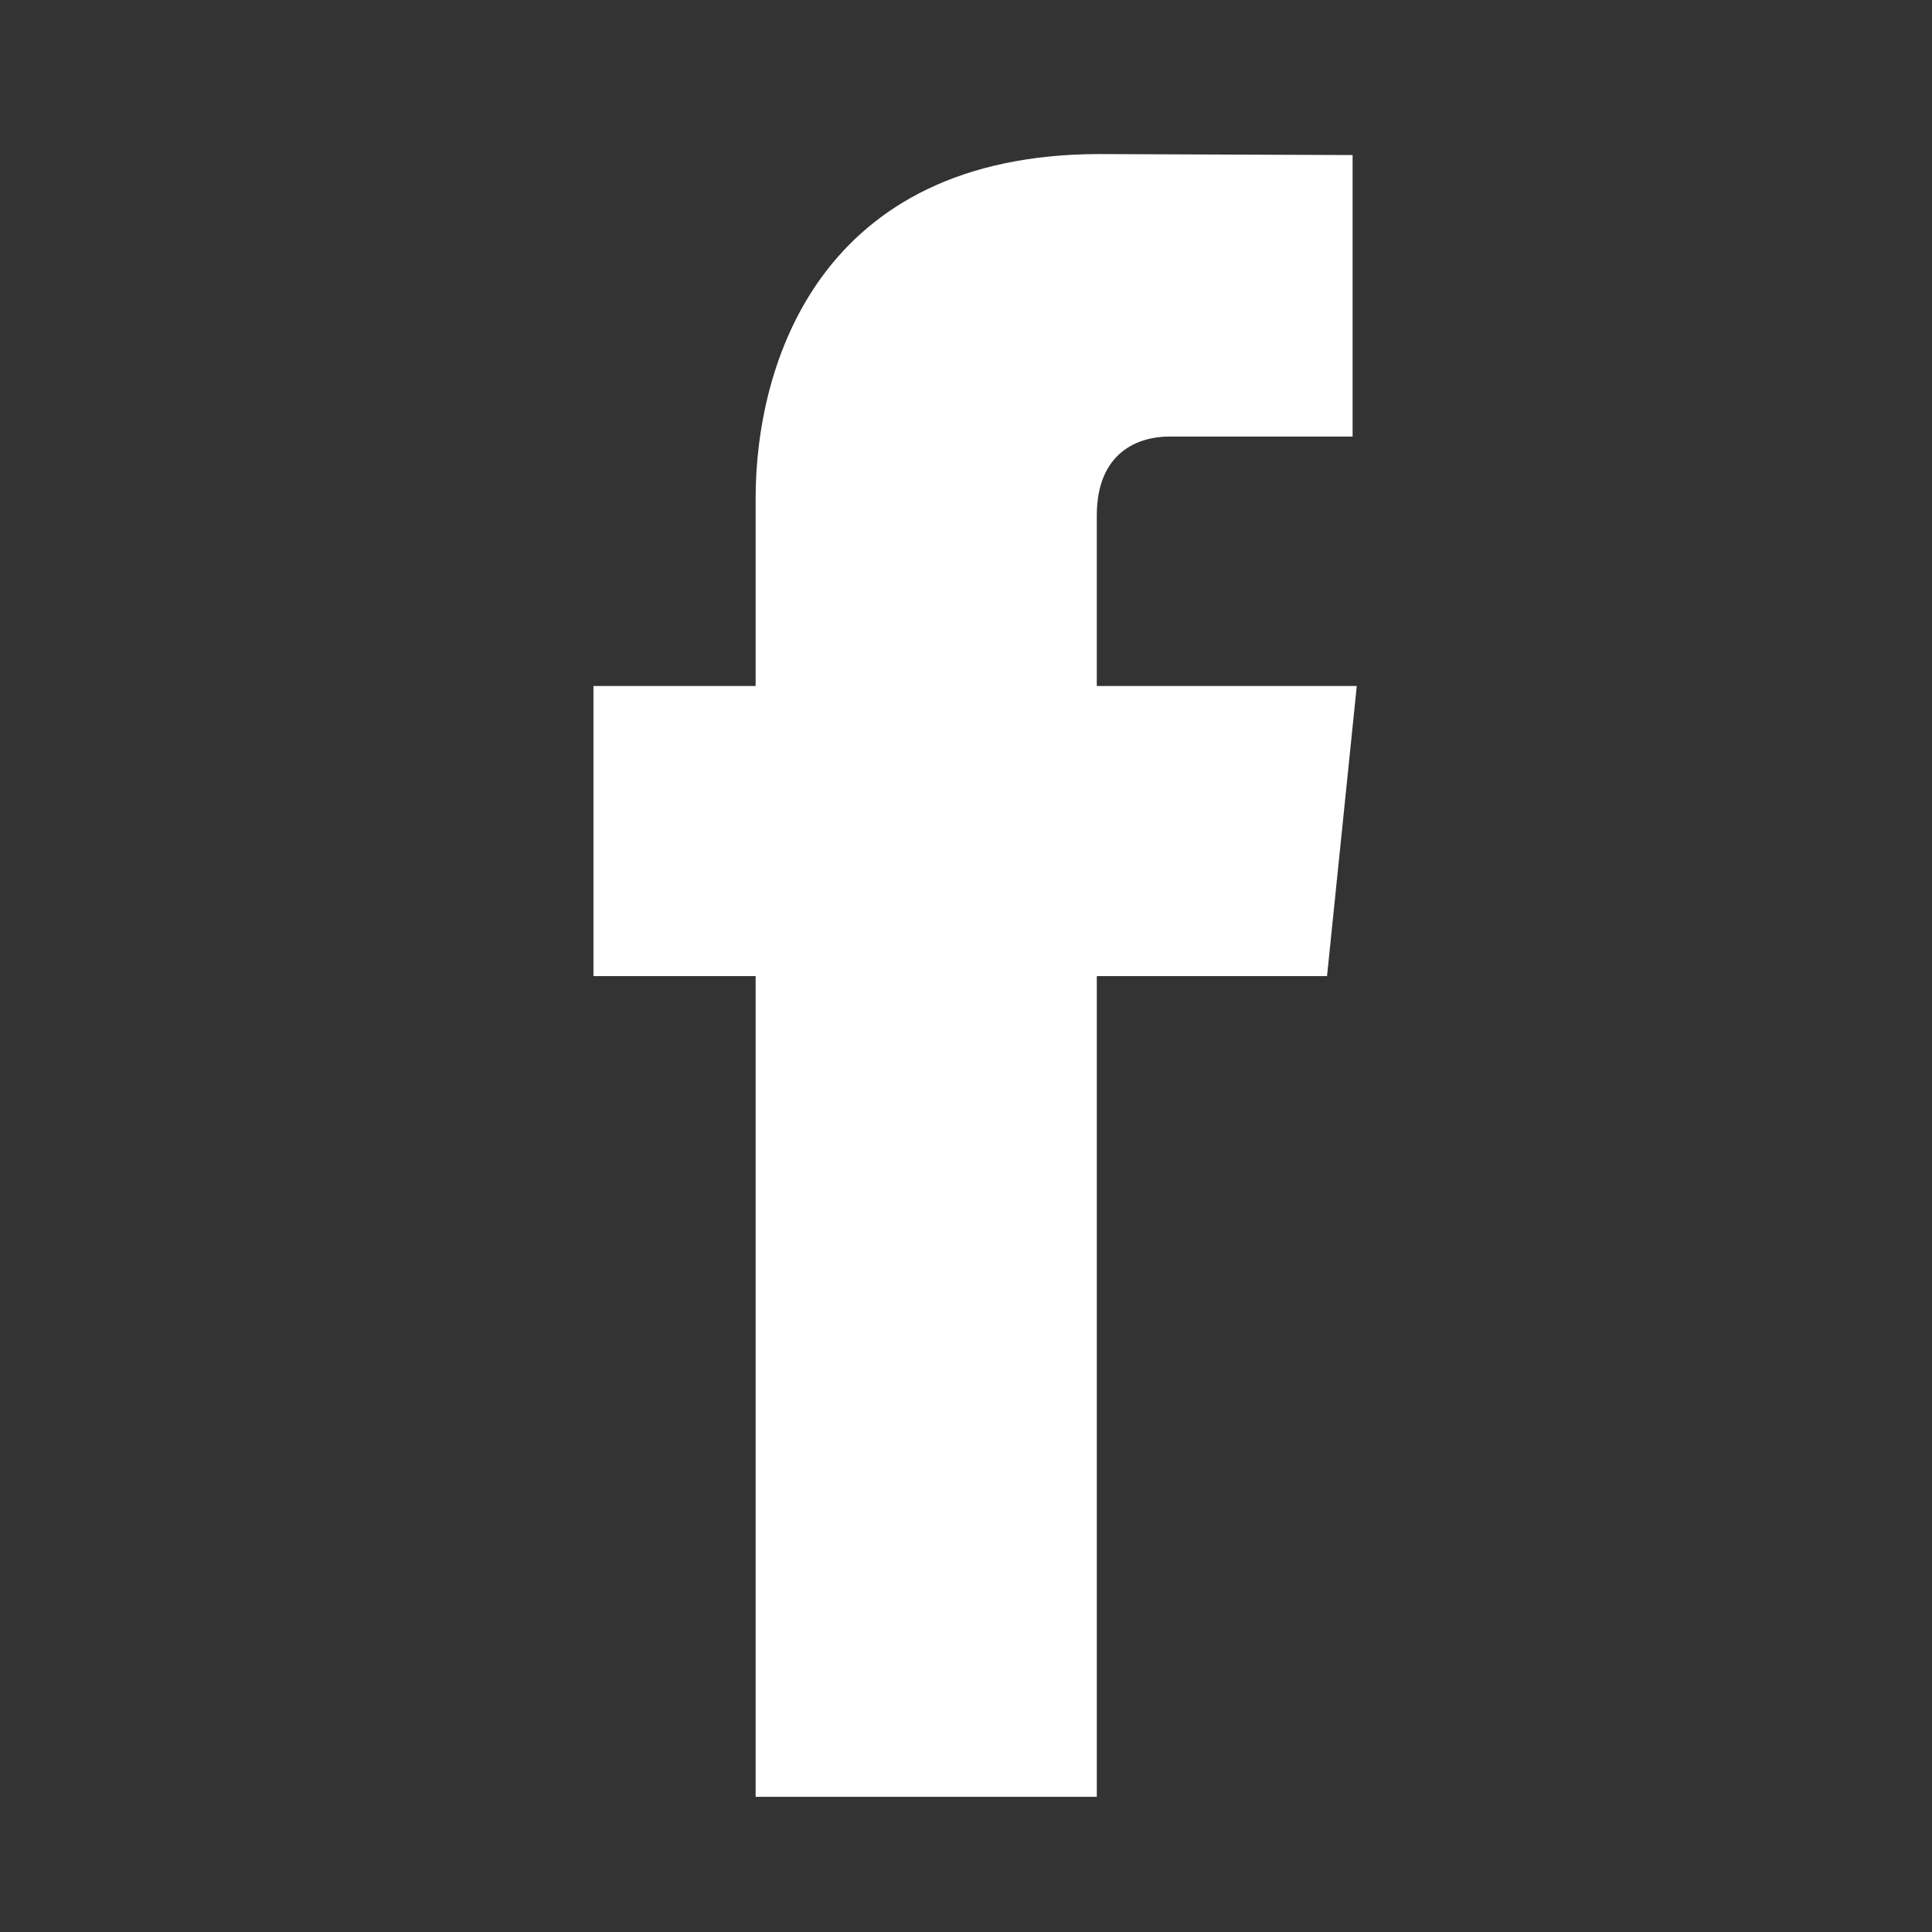
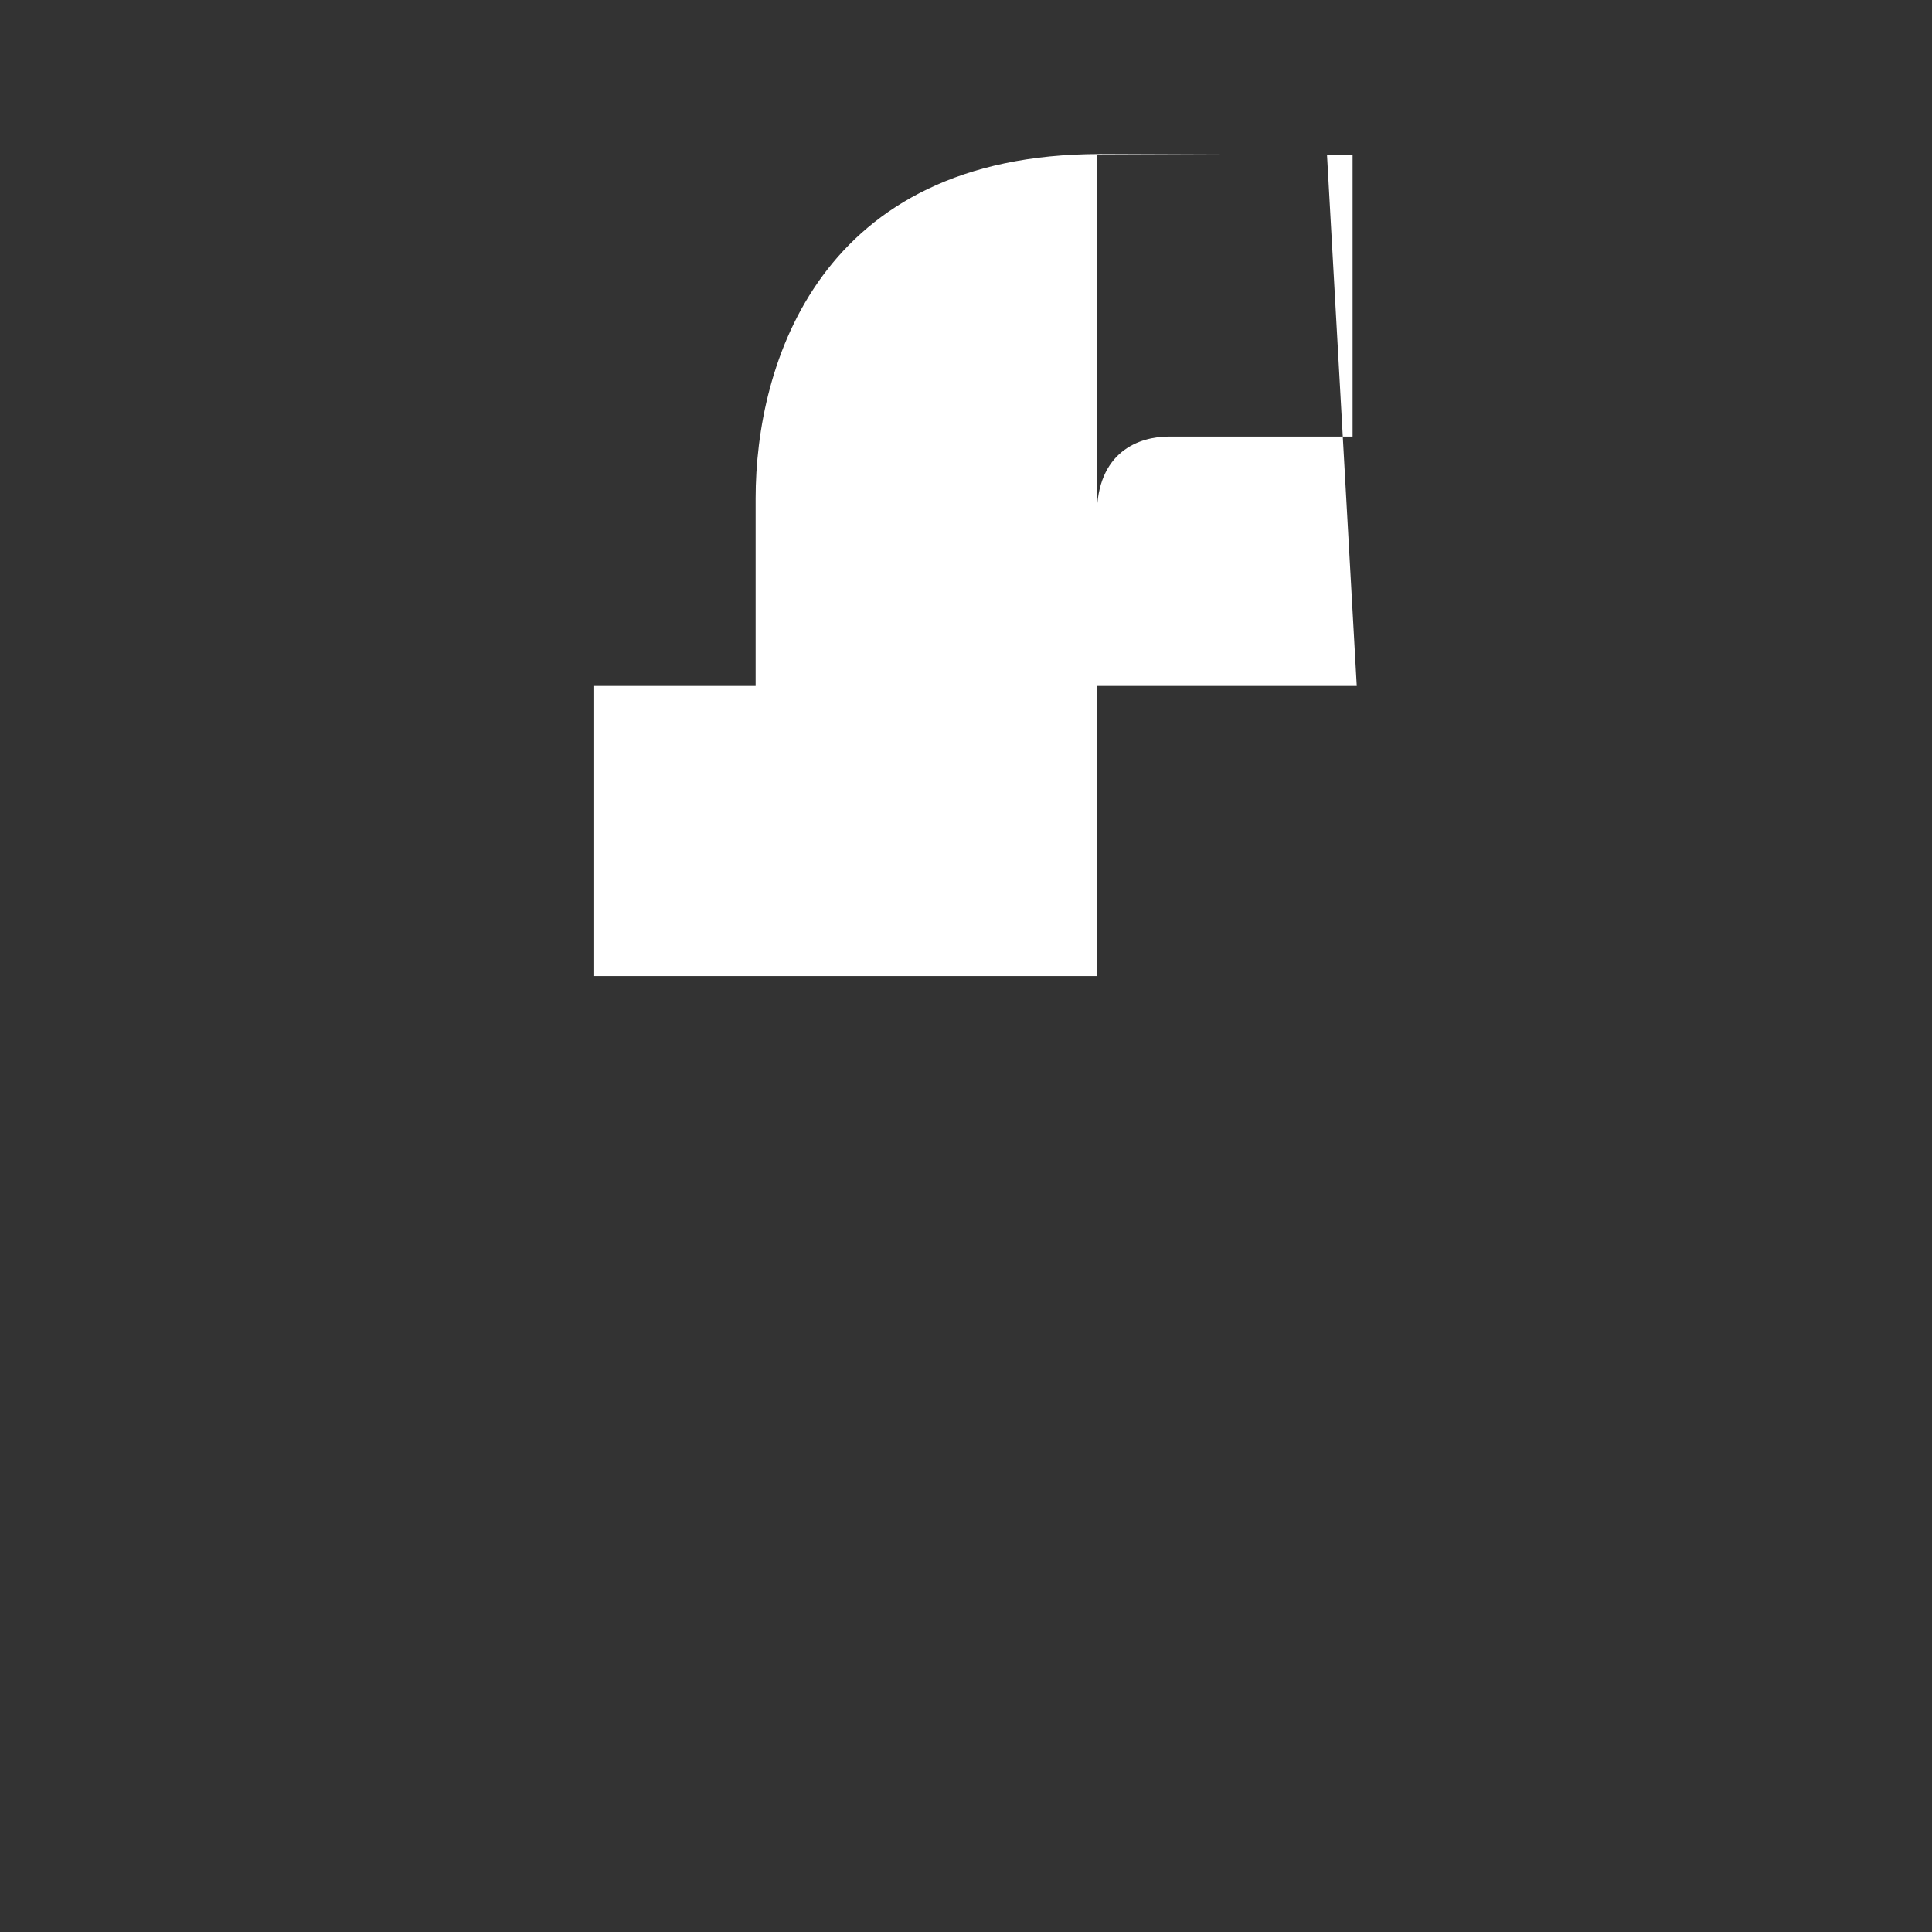
<svg xmlns="http://www.w3.org/2000/svg" version="1.1" id="Layer_1" x="0px" y="0px" width="256px" height="256px" viewBox="0 0 256 256" enable-background="new 0 0 256 256" xml:space="preserve">
  <rect x="0" y="0" width="256" height="256" fill="#333333" stroke="none" />
-   <path fill="#FFFFFF" d="M179.779,90.899h-34.448V68.309c0-8.488,5.623-10.463,9.583-10.463c3.952,0,24.312,0,24.312,0v-37.3  l-33.481-0.132c-37.163,0-45.621,27.822-45.621,45.621v24.865h-21.49v38.436h21.49c0,49.321,0,108.754,0,108.754h45.208  c0,0,0-60.019,0-108.754h30.506L179.779,90.899z" />
+   <path fill="#FFFFFF" d="M179.779,90.899h-34.448V68.309c0-8.488,5.623-10.463,9.583-10.463c3.952,0,24.312,0,24.312,0v-37.3  l-33.481-0.132c-37.163,0-45.621,27.822-45.621,45.621v24.865h-21.49v38.436h21.49h45.208  c0,0,0-60.019,0-108.754h30.506L179.779,90.899z" />
</svg>